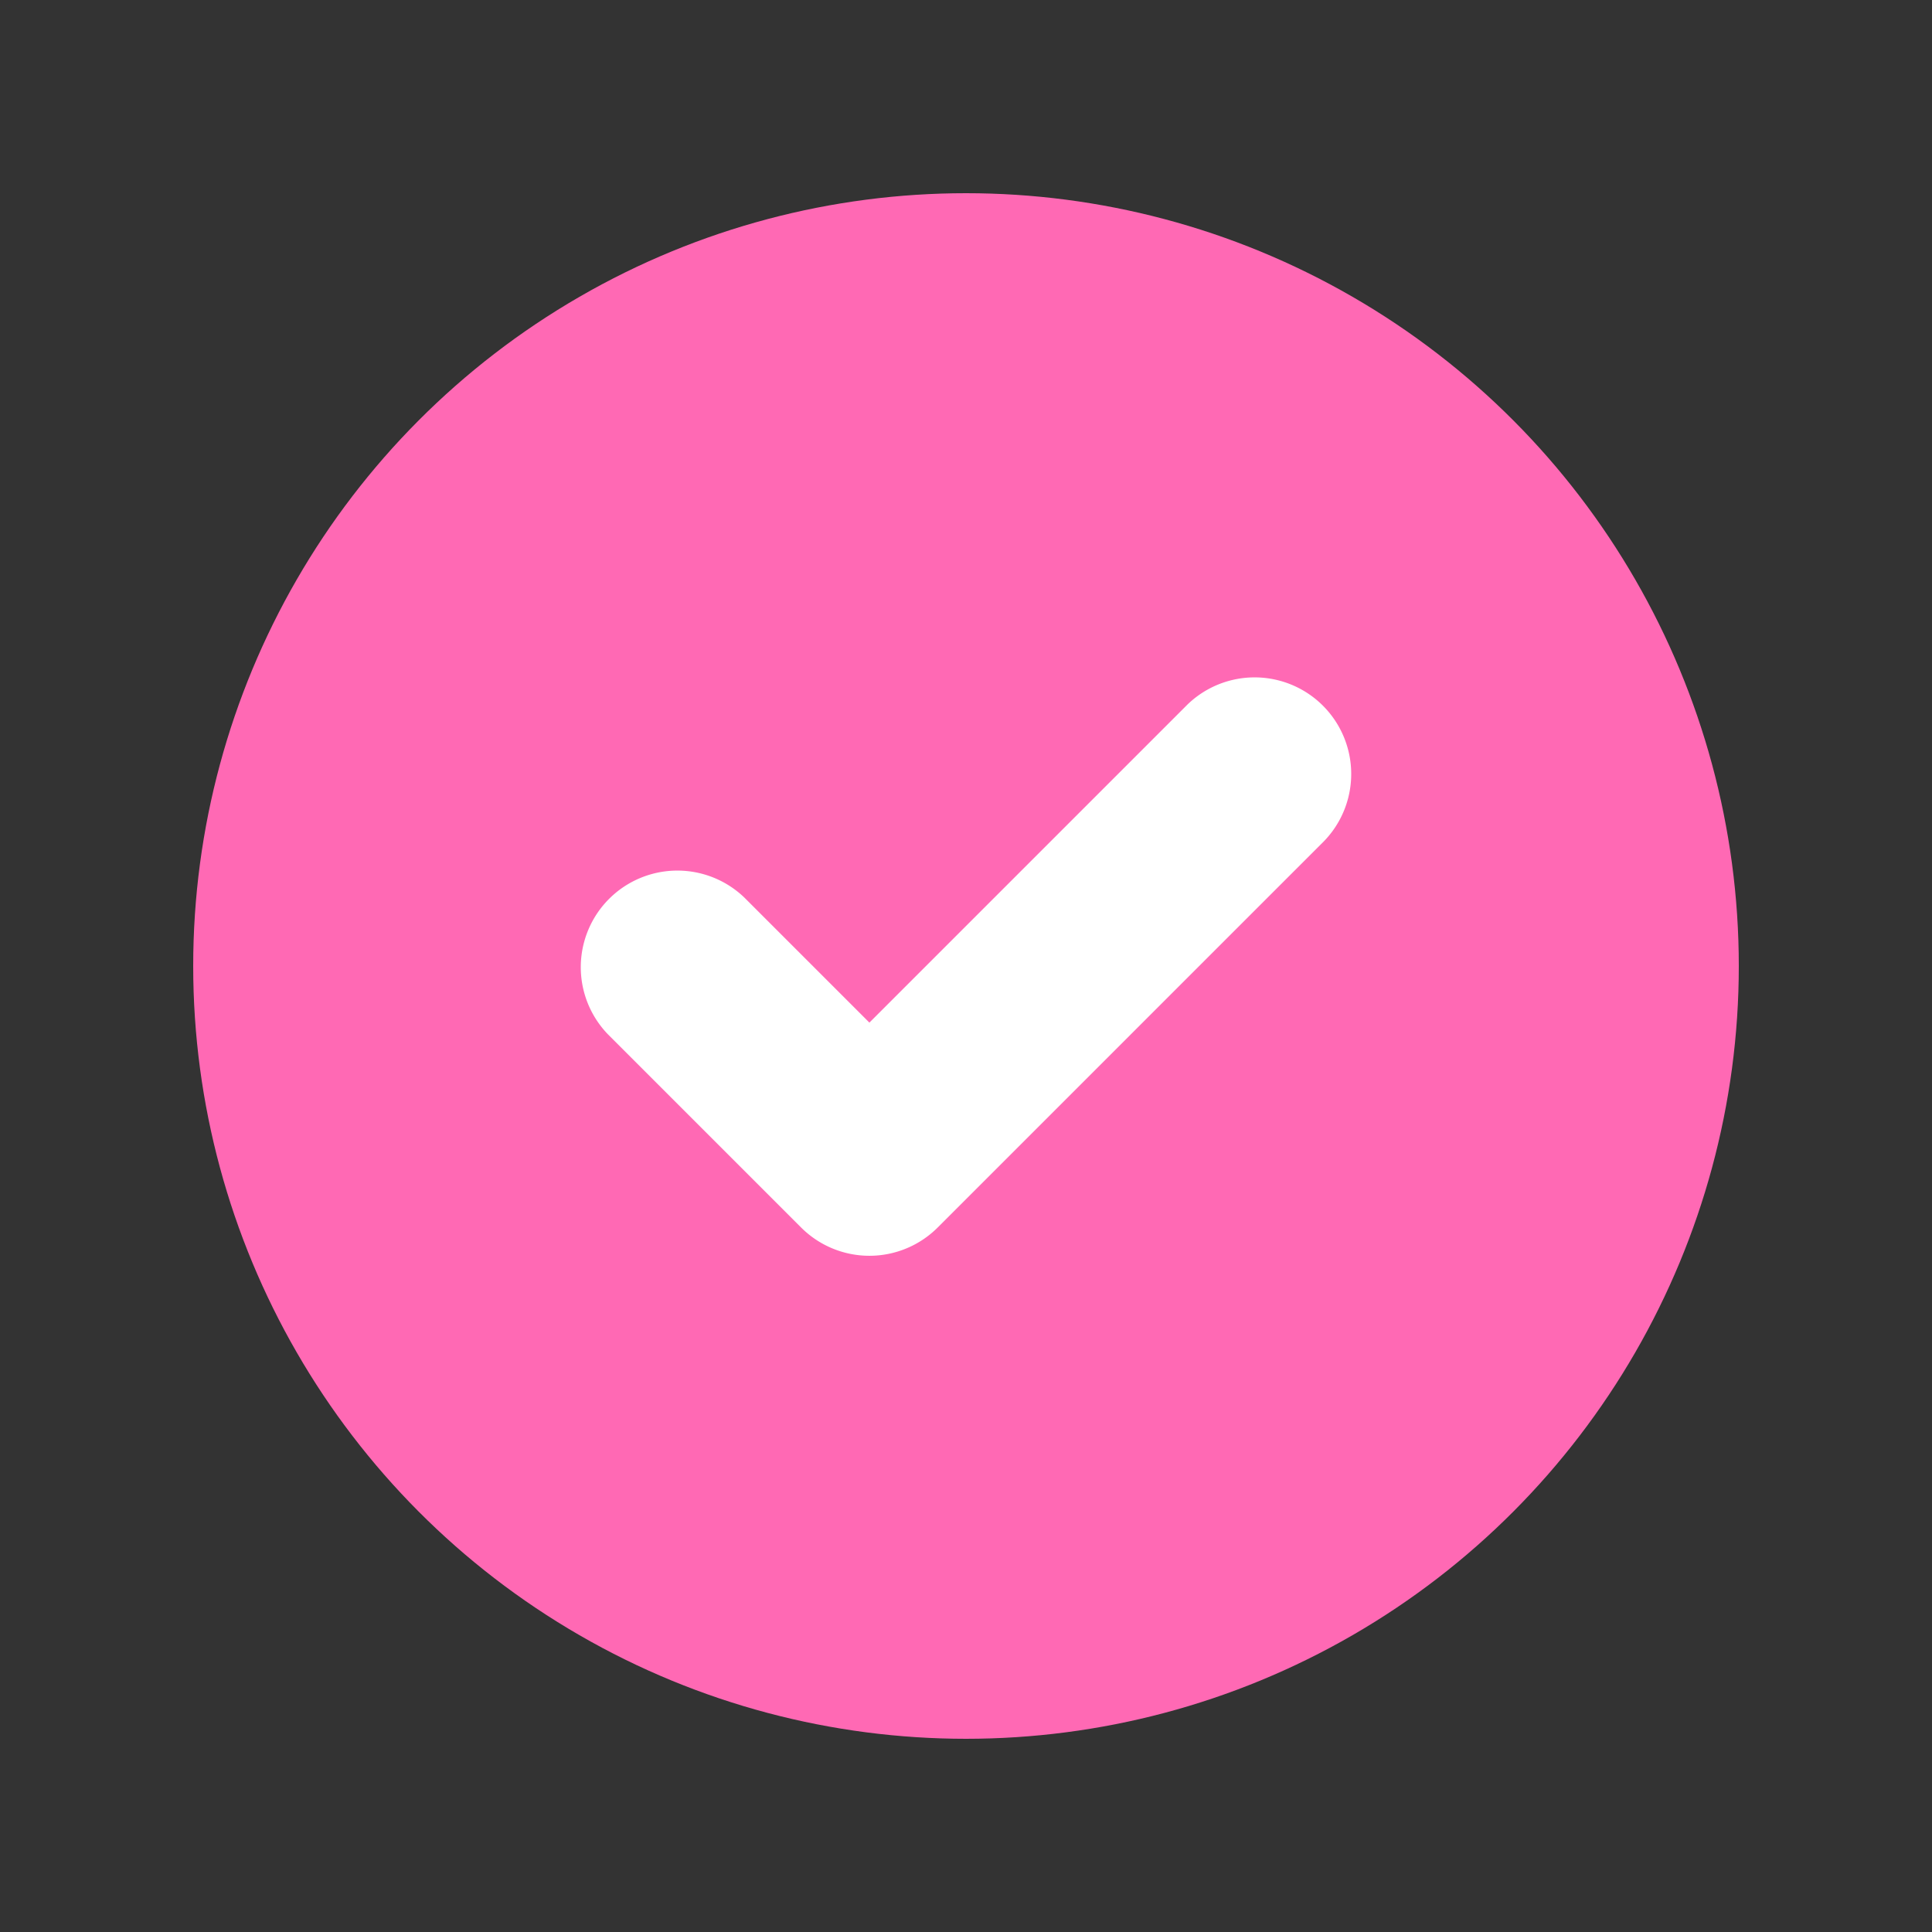
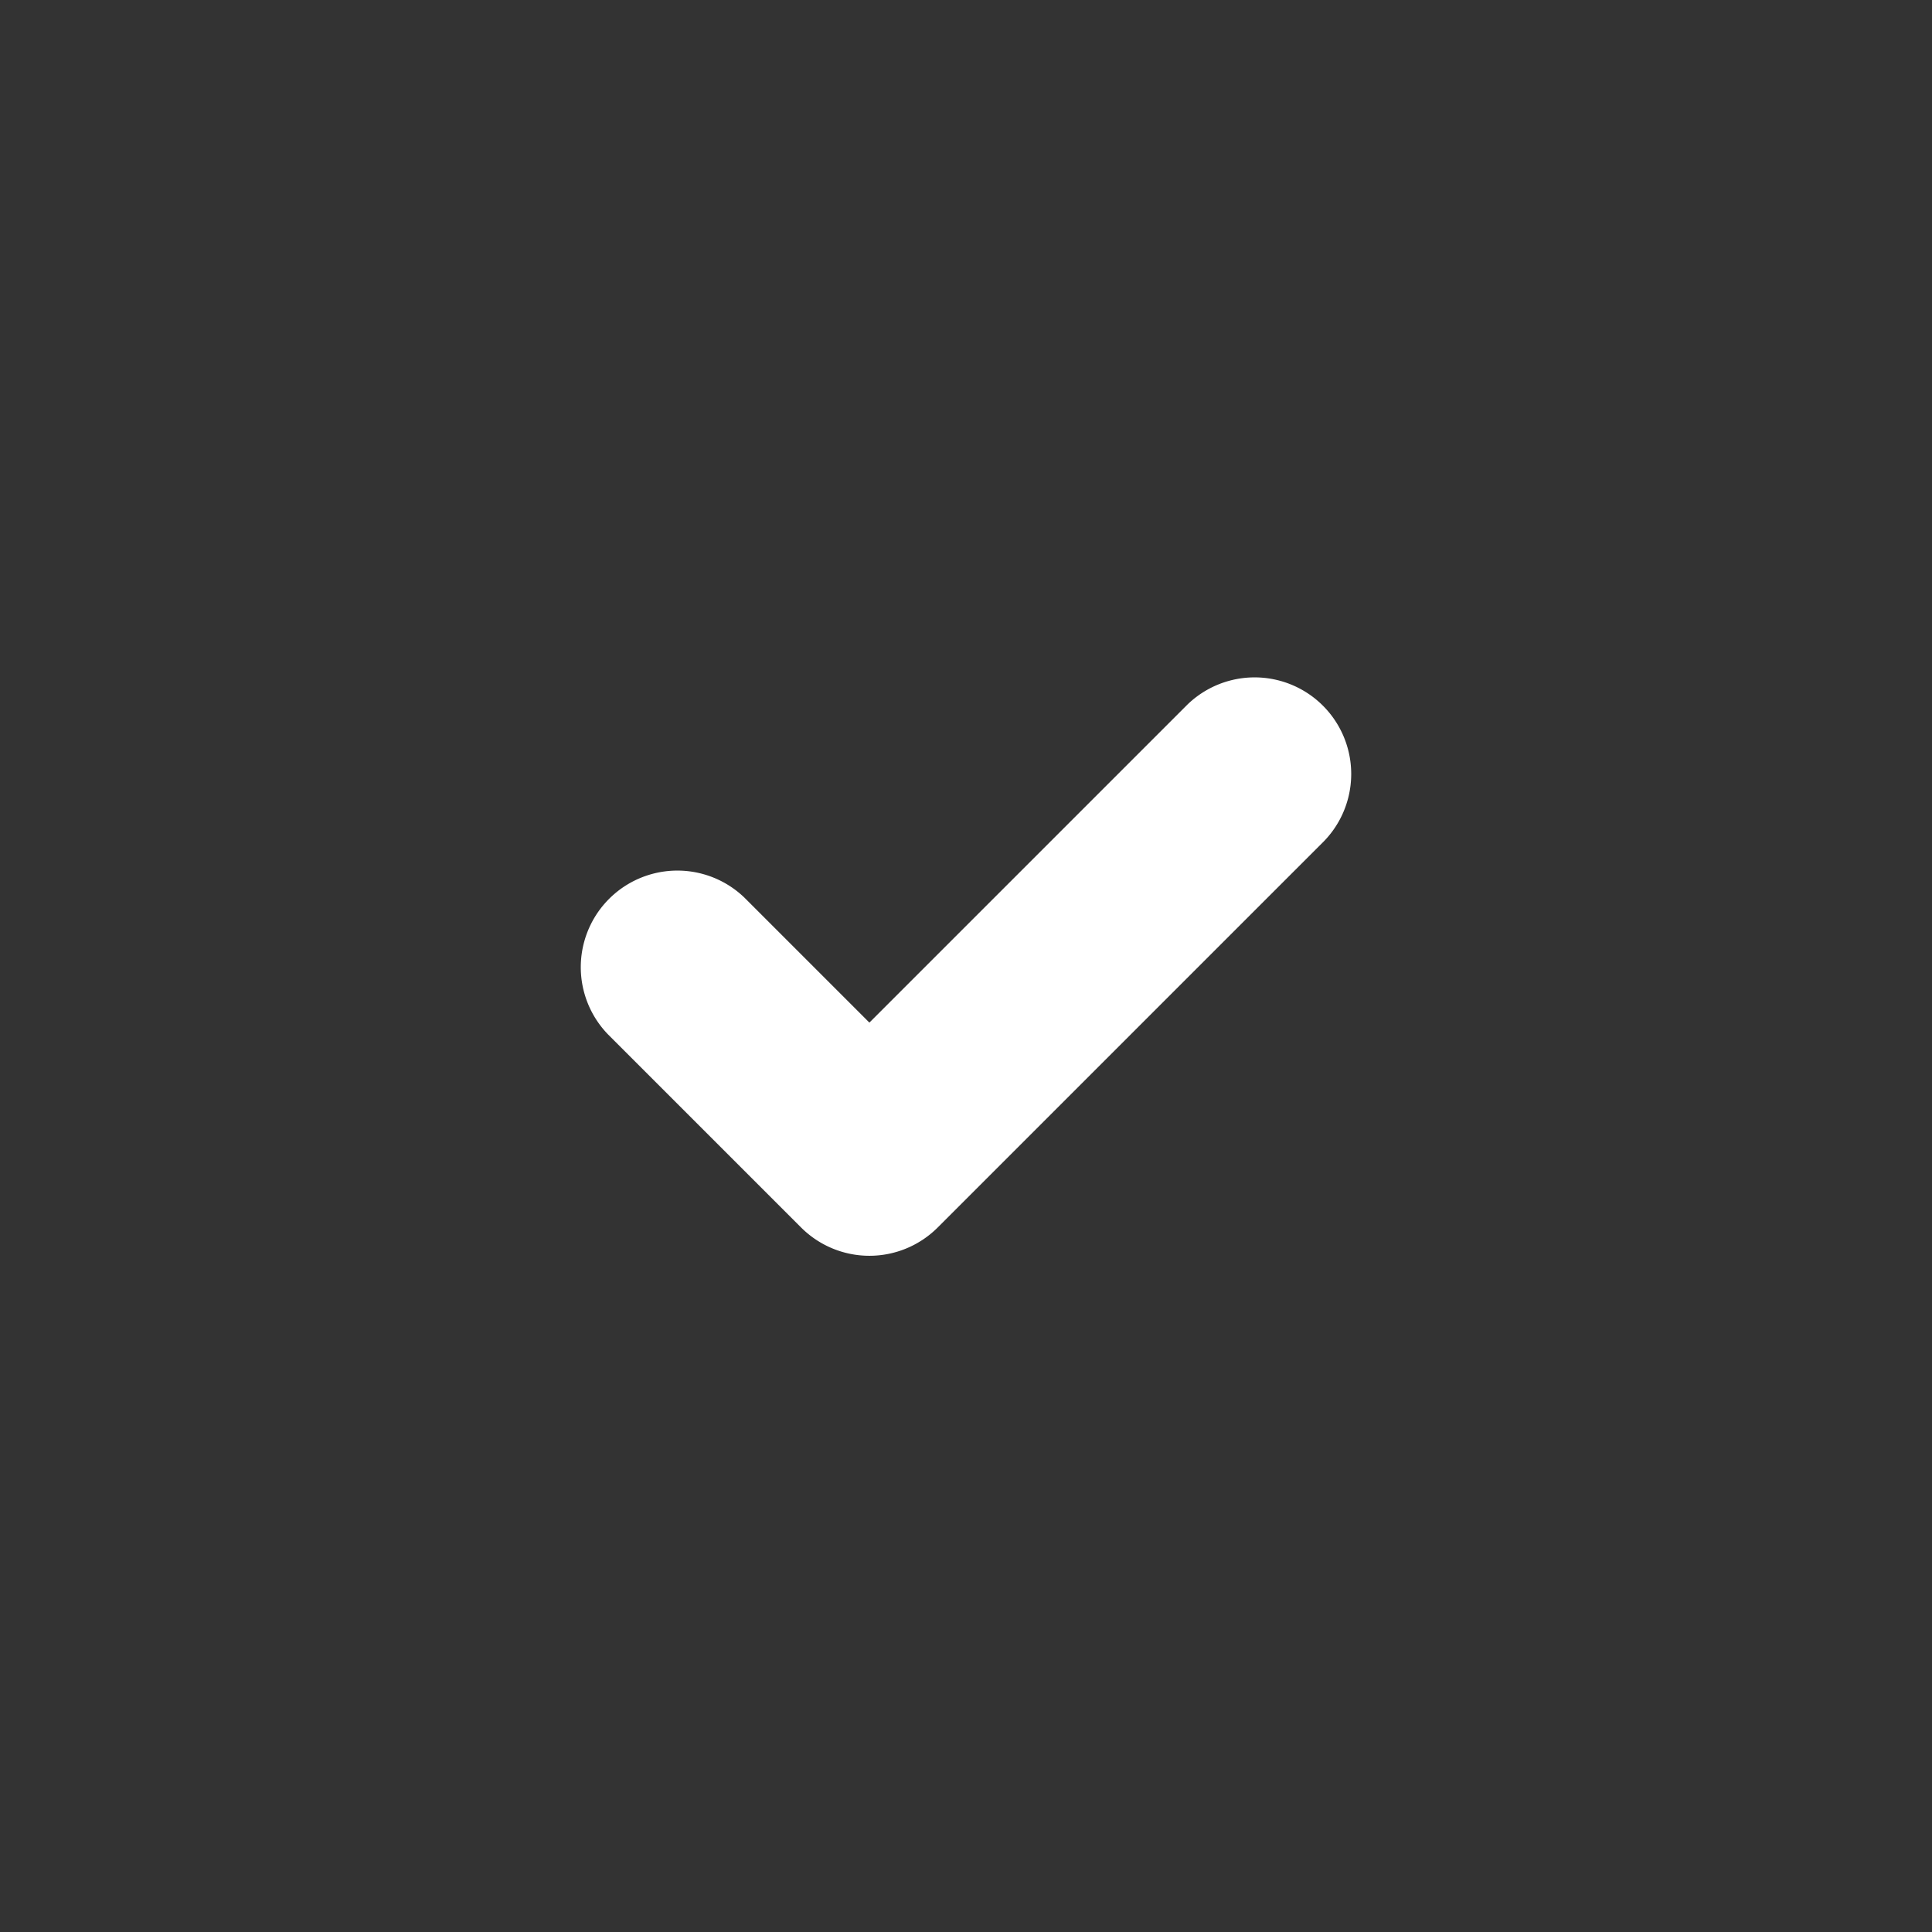
<svg xmlns="http://www.w3.org/2000/svg" width="130" height="130" viewBox="0 0 20 20">
  <rect x="0" y="0" width="20" height="20" fill="#333333" stroke="none" />
-   <circle cx="10" cy="10" r="8" fill="#FF69B4" />
  <path d="M13.707 8.707a1 1 0 0 0-1.414-1.414L9 10.586 7.707 9.293a1 1 0 0 0-1.414 1.414l2 2a1 1 0 0 0 1.414 0l4-4z" fill="white" />
</svg>